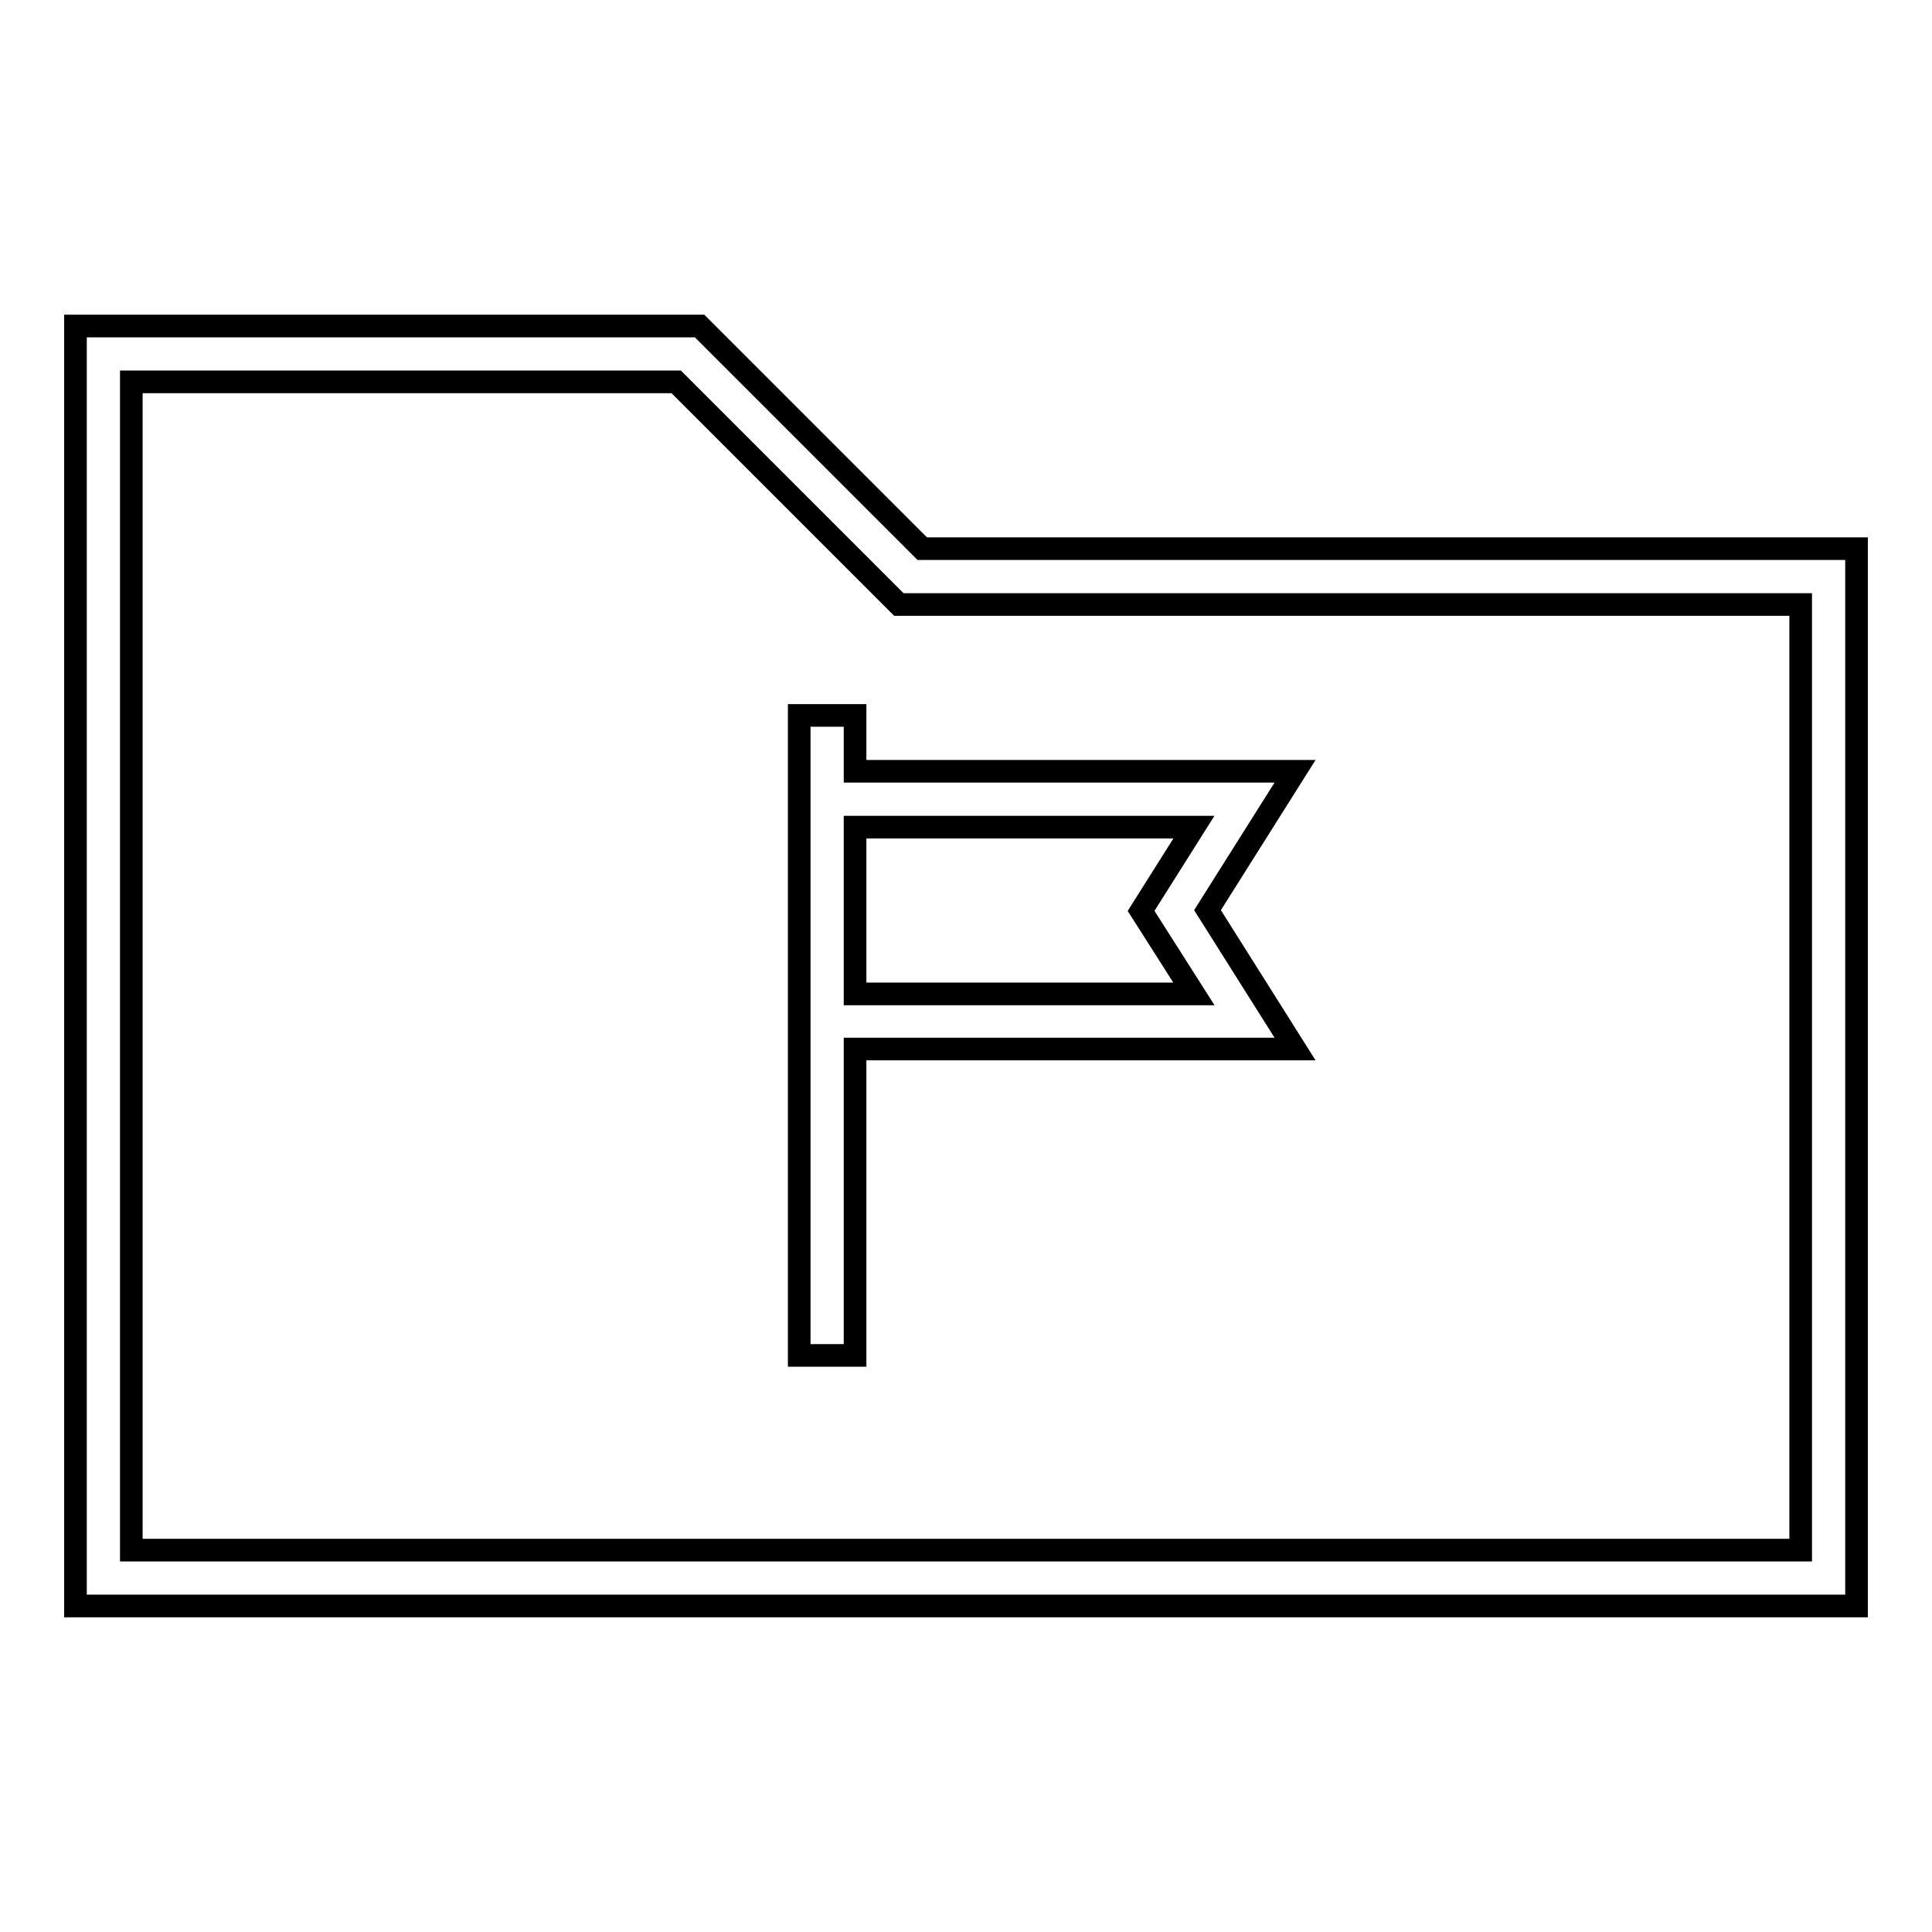
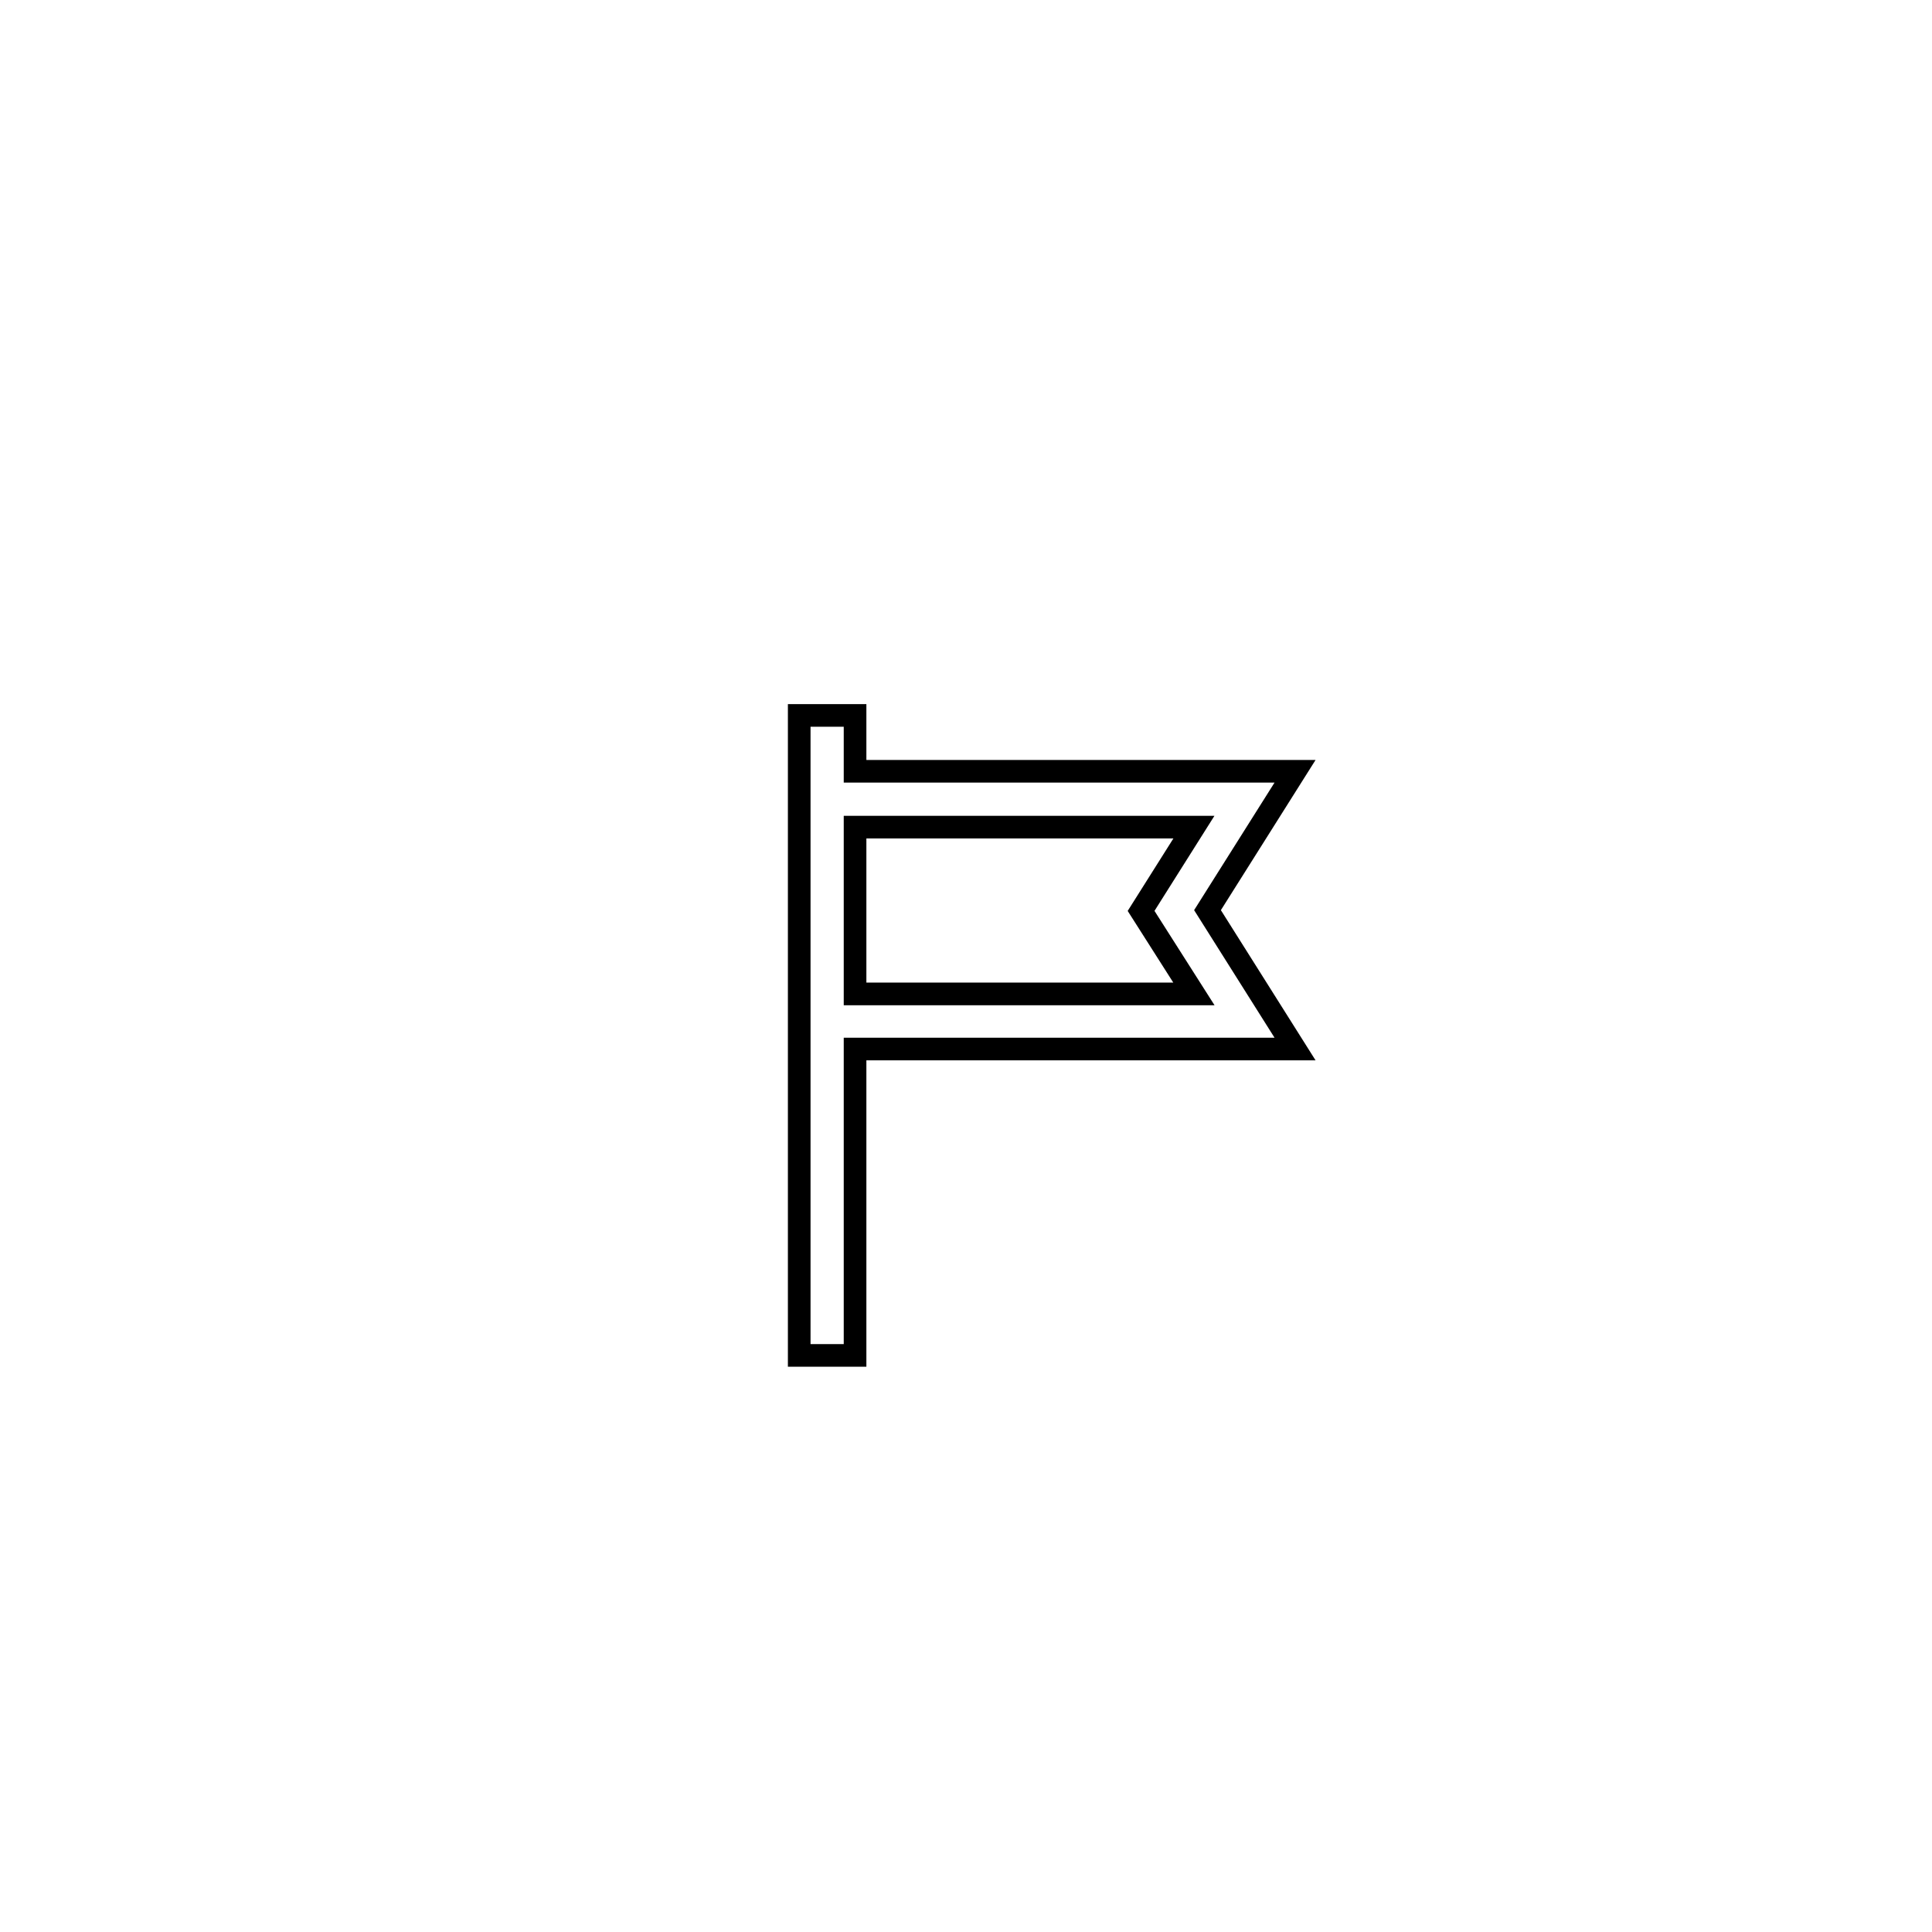
<svg xmlns="http://www.w3.org/2000/svg" version="1.1" x="0px" y="0px" viewBox="0 0 256 256" enable-background="new 0 0 256 256" xml:space="preserve">
  <g>
    <g>
-       <path stroke-width="3" fill-opacity="0" stroke="#000000" d="M92.7,43.2H10v169.6h236V72.7H122.2L92.7,43.2z M238.6,205.4H17.4V50.6h72.2l29.5,29.5h119.5V205.4z" />
      <path stroke-width="3" fill-opacity="0" stroke="#000000" d="M113.3,102.2v-7.4h-7.4v84.8h7.4v-40.6h58.3L160,120.6l11.6-18.4H113.3z M158.2,131.7h-44.9v-22.1h44.9  l-7,11.1L158.2,131.7z" />
    </g>
  </g>
</svg>